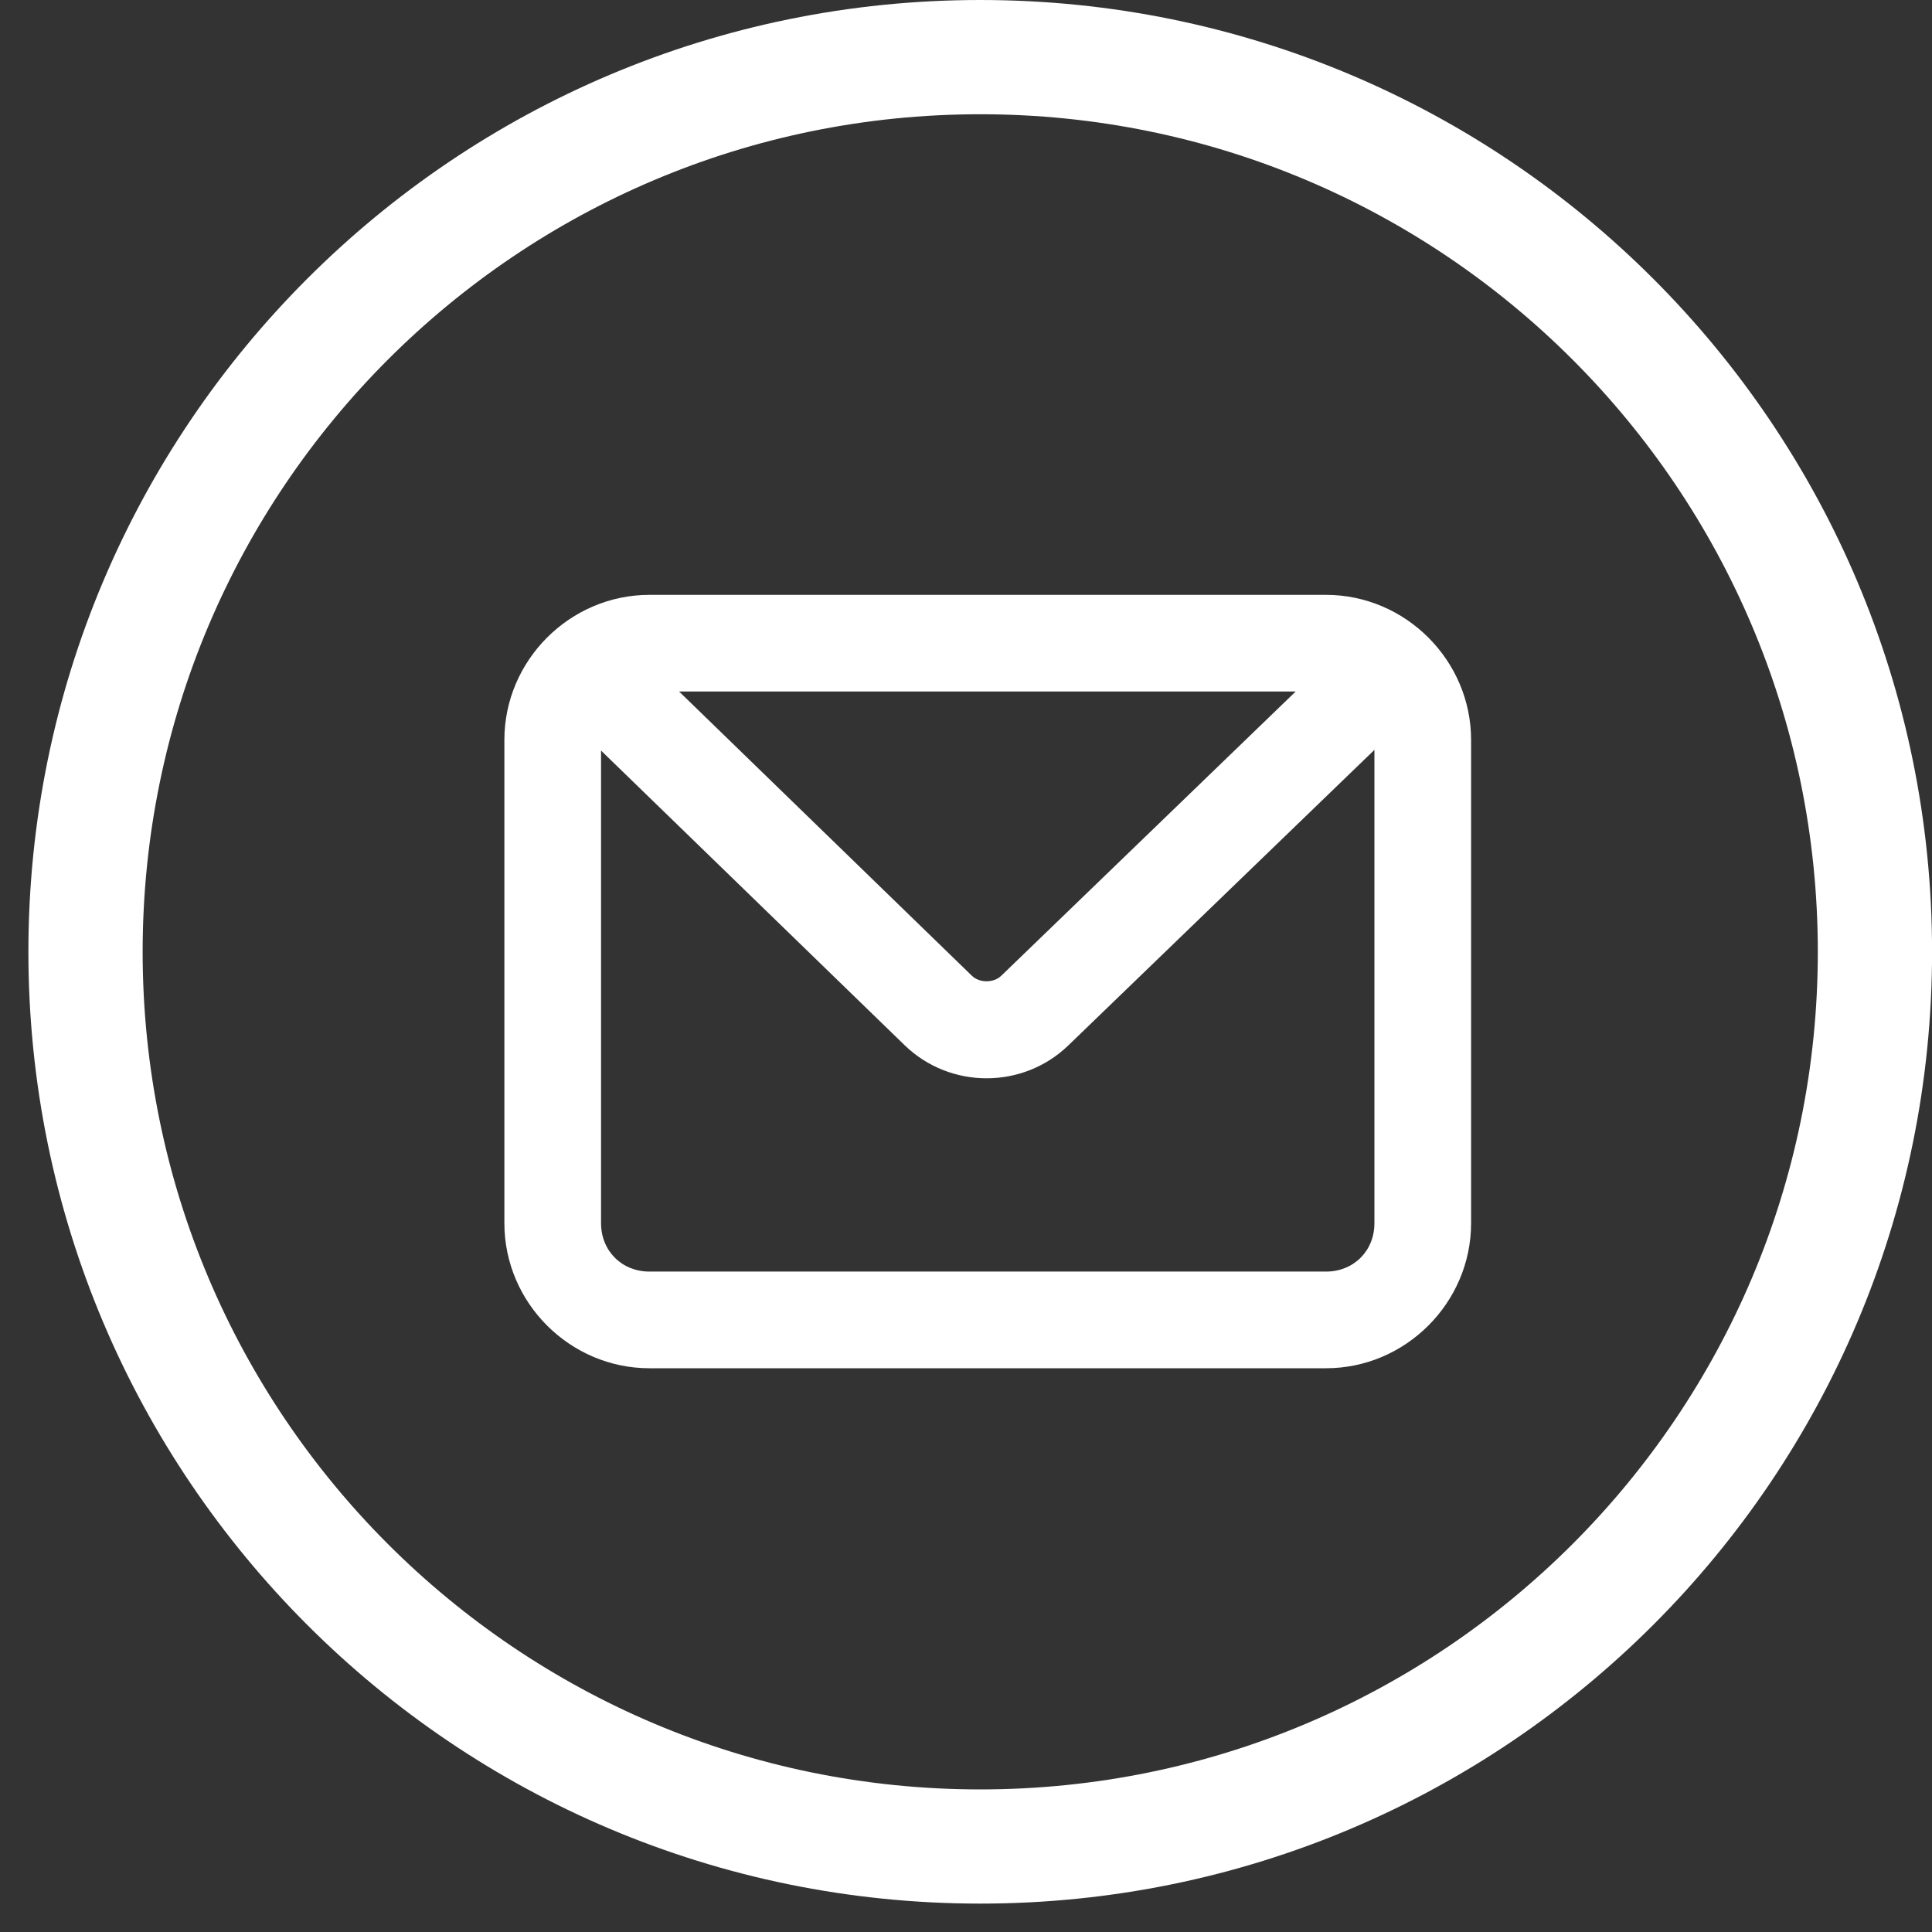
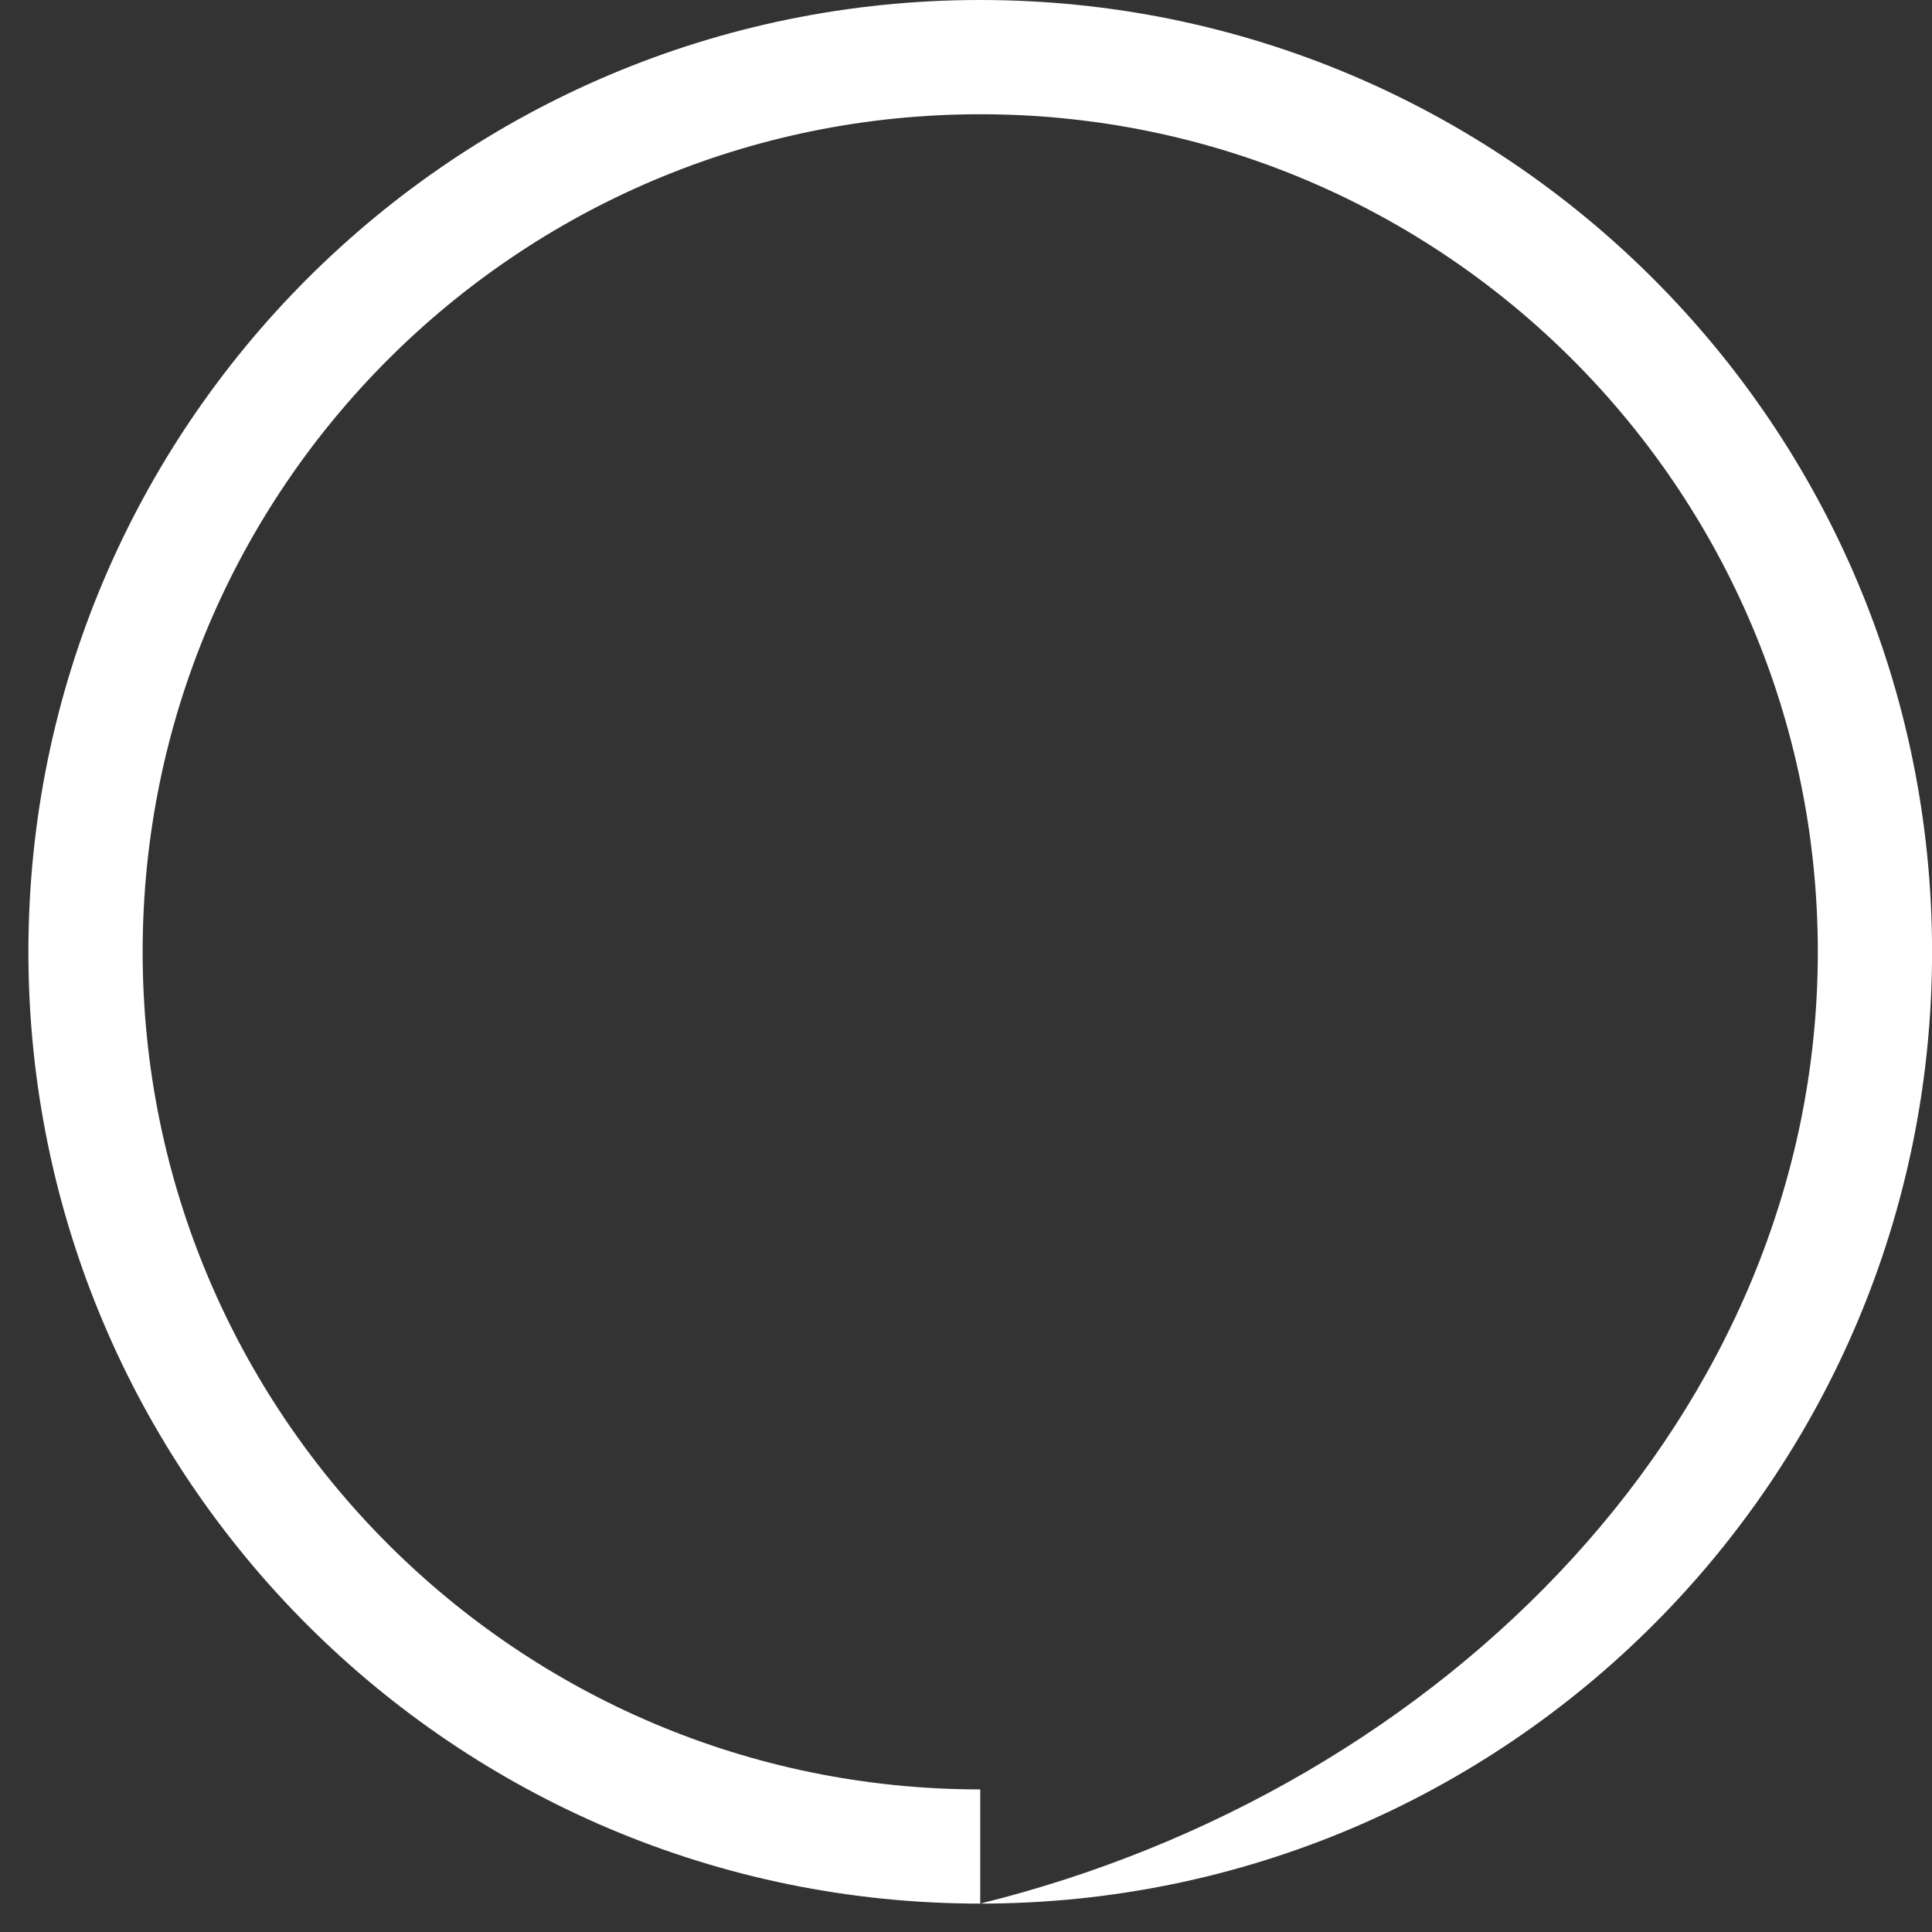
<svg xmlns="http://www.w3.org/2000/svg" width="30" height="30" viewBox="0 0 30 30" fill="none">
  <rect x="0" y="0" width="30" height="30" fill="#333333" stroke="none" />
-   <path fill-rule="evenodd" clip-rule="evenodd" d="M15.221 29.559C23.384 29.559 30.001 22.942 30.001 14.78C30.001 6.617 23.384 0 15.221 0C7.058 0 0.441 6.617 0.441 14.78C0.441 22.942 7.058 29.559 15.221 29.559ZM15.221 27.786C22.404 27.786 28.227 21.963 28.227 14.78C28.227 7.597 22.404 1.774 15.221 1.774C8.038 1.774 2.215 7.597 2.215 14.78C2.215 21.963 8.038 27.786 15.221 27.786Z" fill="white" />
-   <path d="M10.084 9.237C8.849 9.237 7.832 10.255 7.832 11.489V18.994C7.832 20.229 8.849 21.246 10.084 21.246H20.591C21.825 21.246 22.843 20.229 22.843 18.994V11.489C22.843 10.255 21.825 9.237 20.591 9.237H10.084ZM10.545 10.738H20.119L15.547 15.152C15.43 15.265 15.209 15.266 15.092 15.152L10.545 10.738ZM21.342 11.644V18.994C21.342 19.423 21.02 19.745 20.591 19.745H10.084C9.655 19.745 9.333 19.423 9.333 18.994V11.655L14.047 16.23C14.753 16.914 15.882 16.915 16.589 16.233L21.342 11.644Z" fill="white" />
+   <path fill-rule="evenodd" clip-rule="evenodd" d="M15.221 29.559C23.384 29.559 30.001 22.942 30.001 14.78C30.001 6.617 23.384 0 15.221 0C7.058 0 0.441 6.617 0.441 14.78C0.441 22.942 7.058 29.559 15.221 29.559ZC22.404 27.786 28.227 21.963 28.227 14.78C28.227 7.597 22.404 1.774 15.221 1.774C8.038 1.774 2.215 7.597 2.215 14.78C2.215 21.963 8.038 27.786 15.221 27.786Z" fill="white" />
</svg>